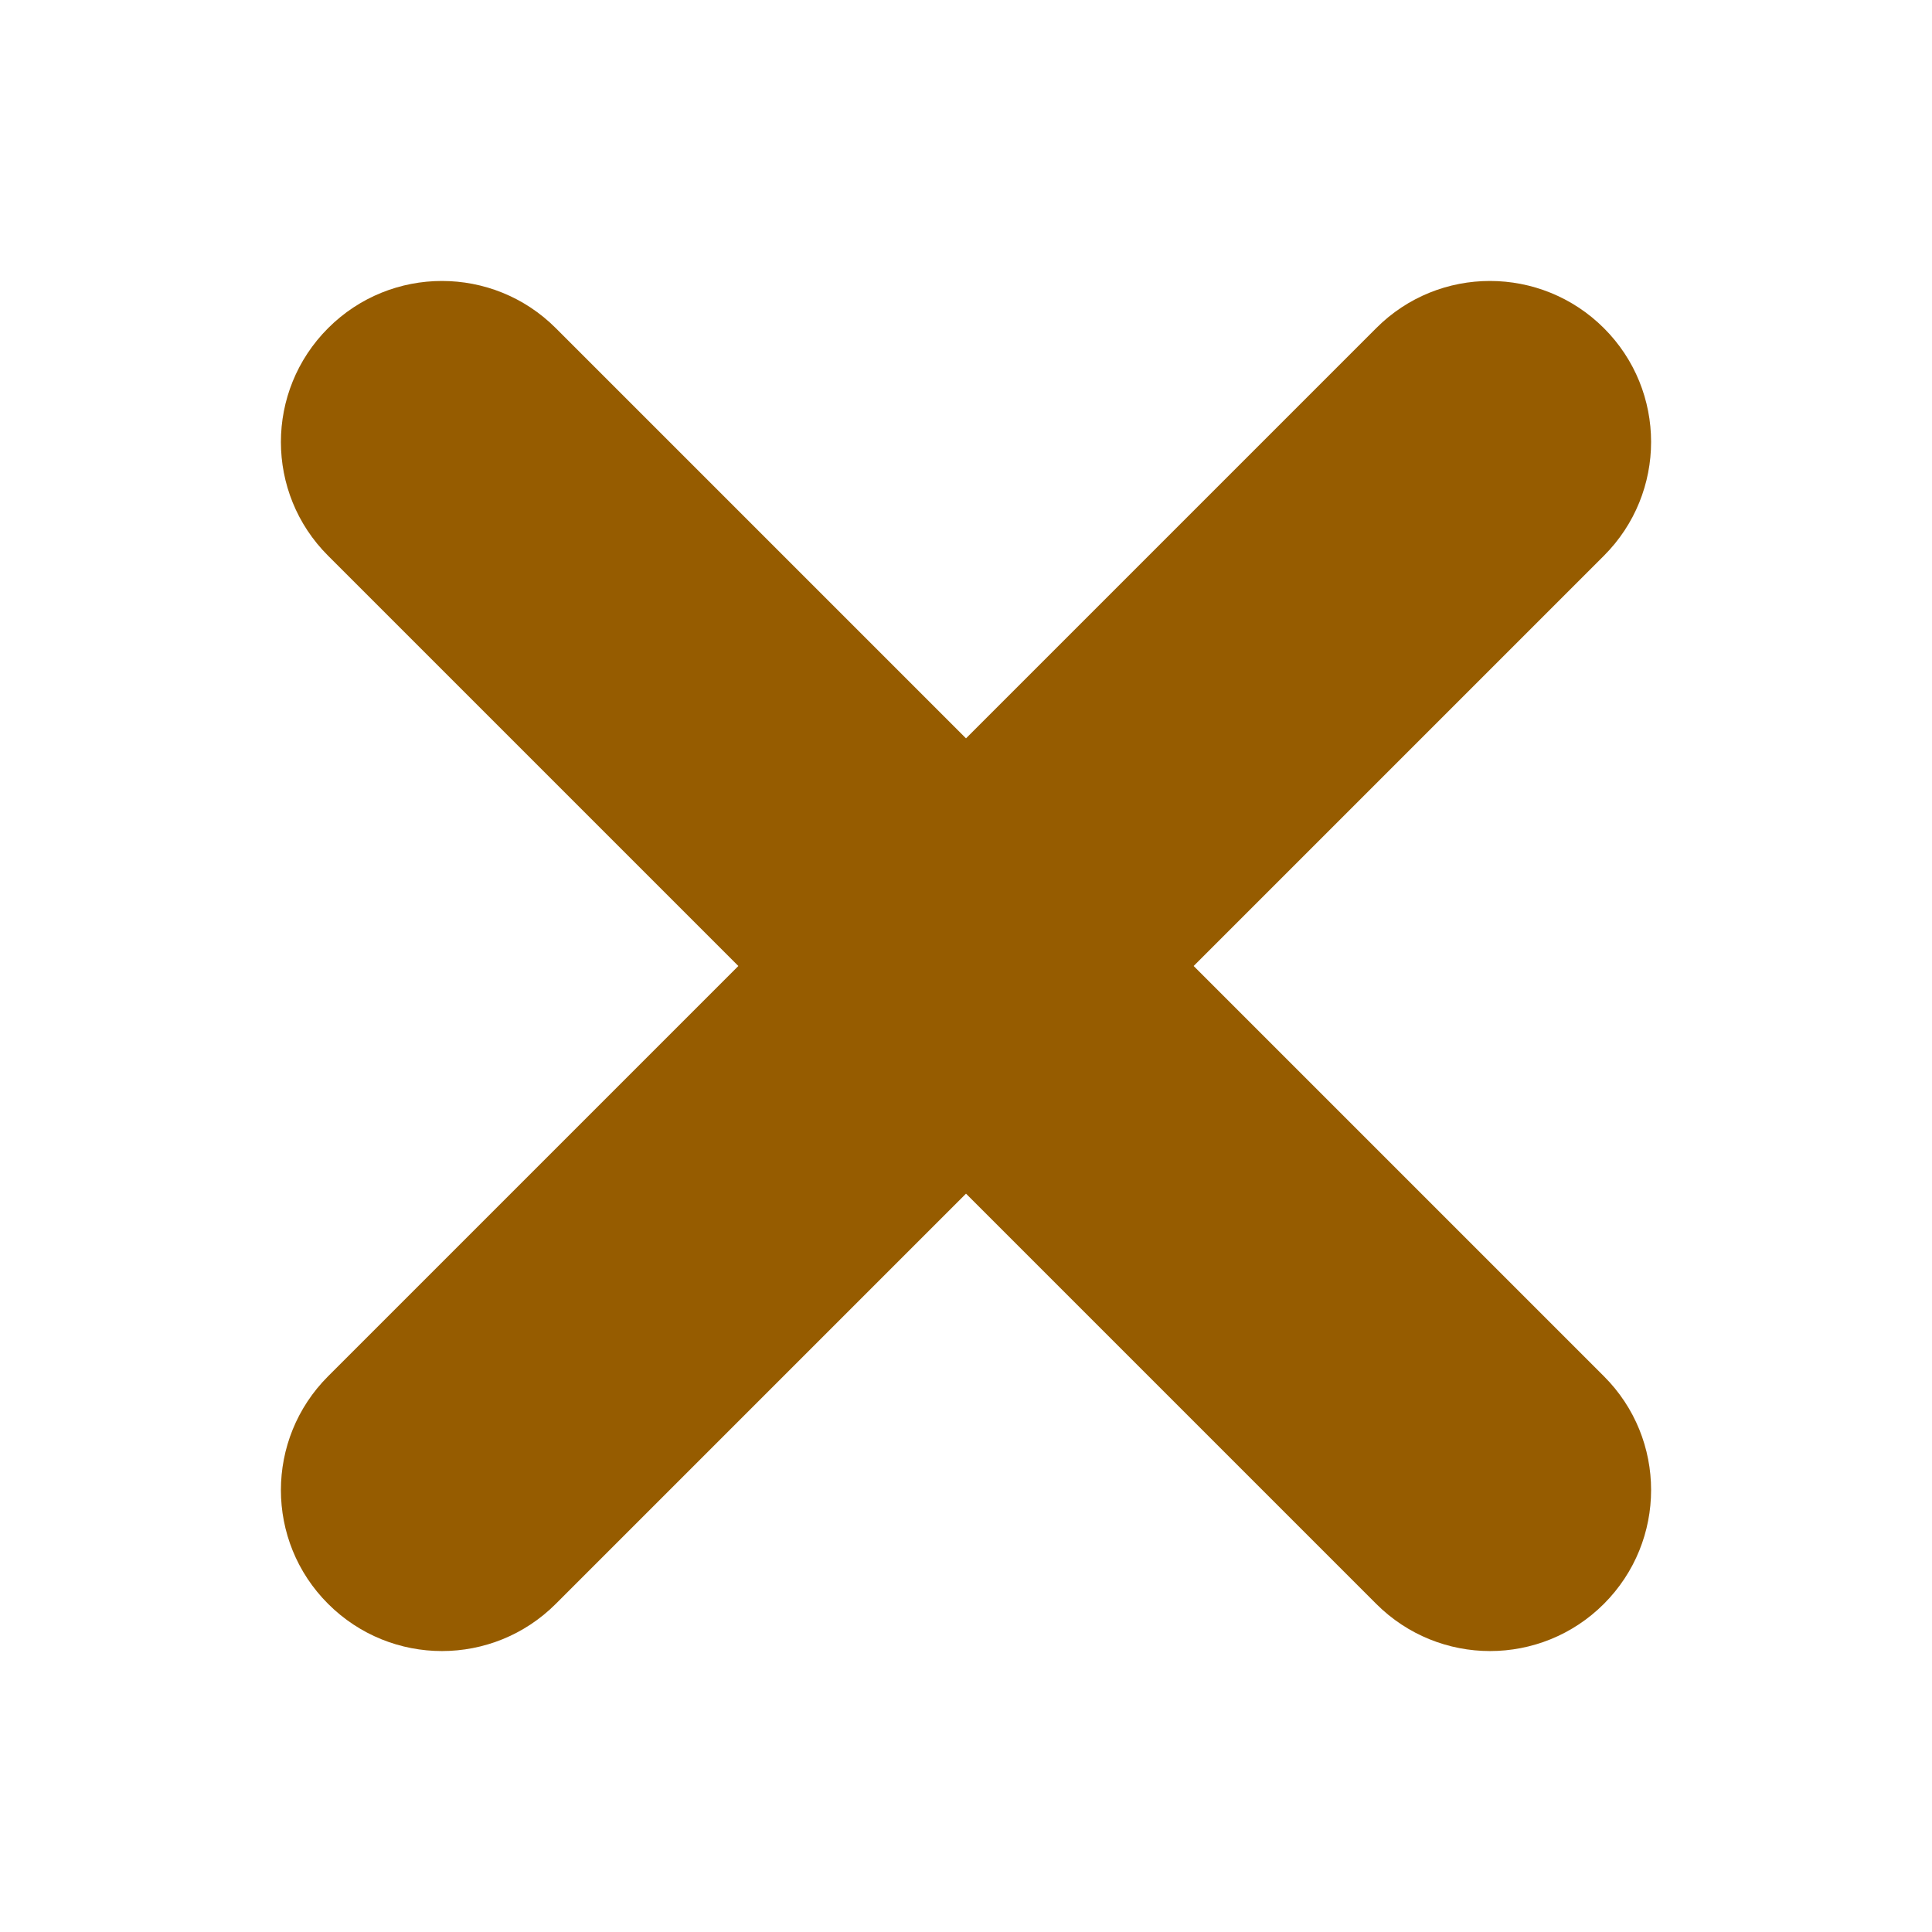
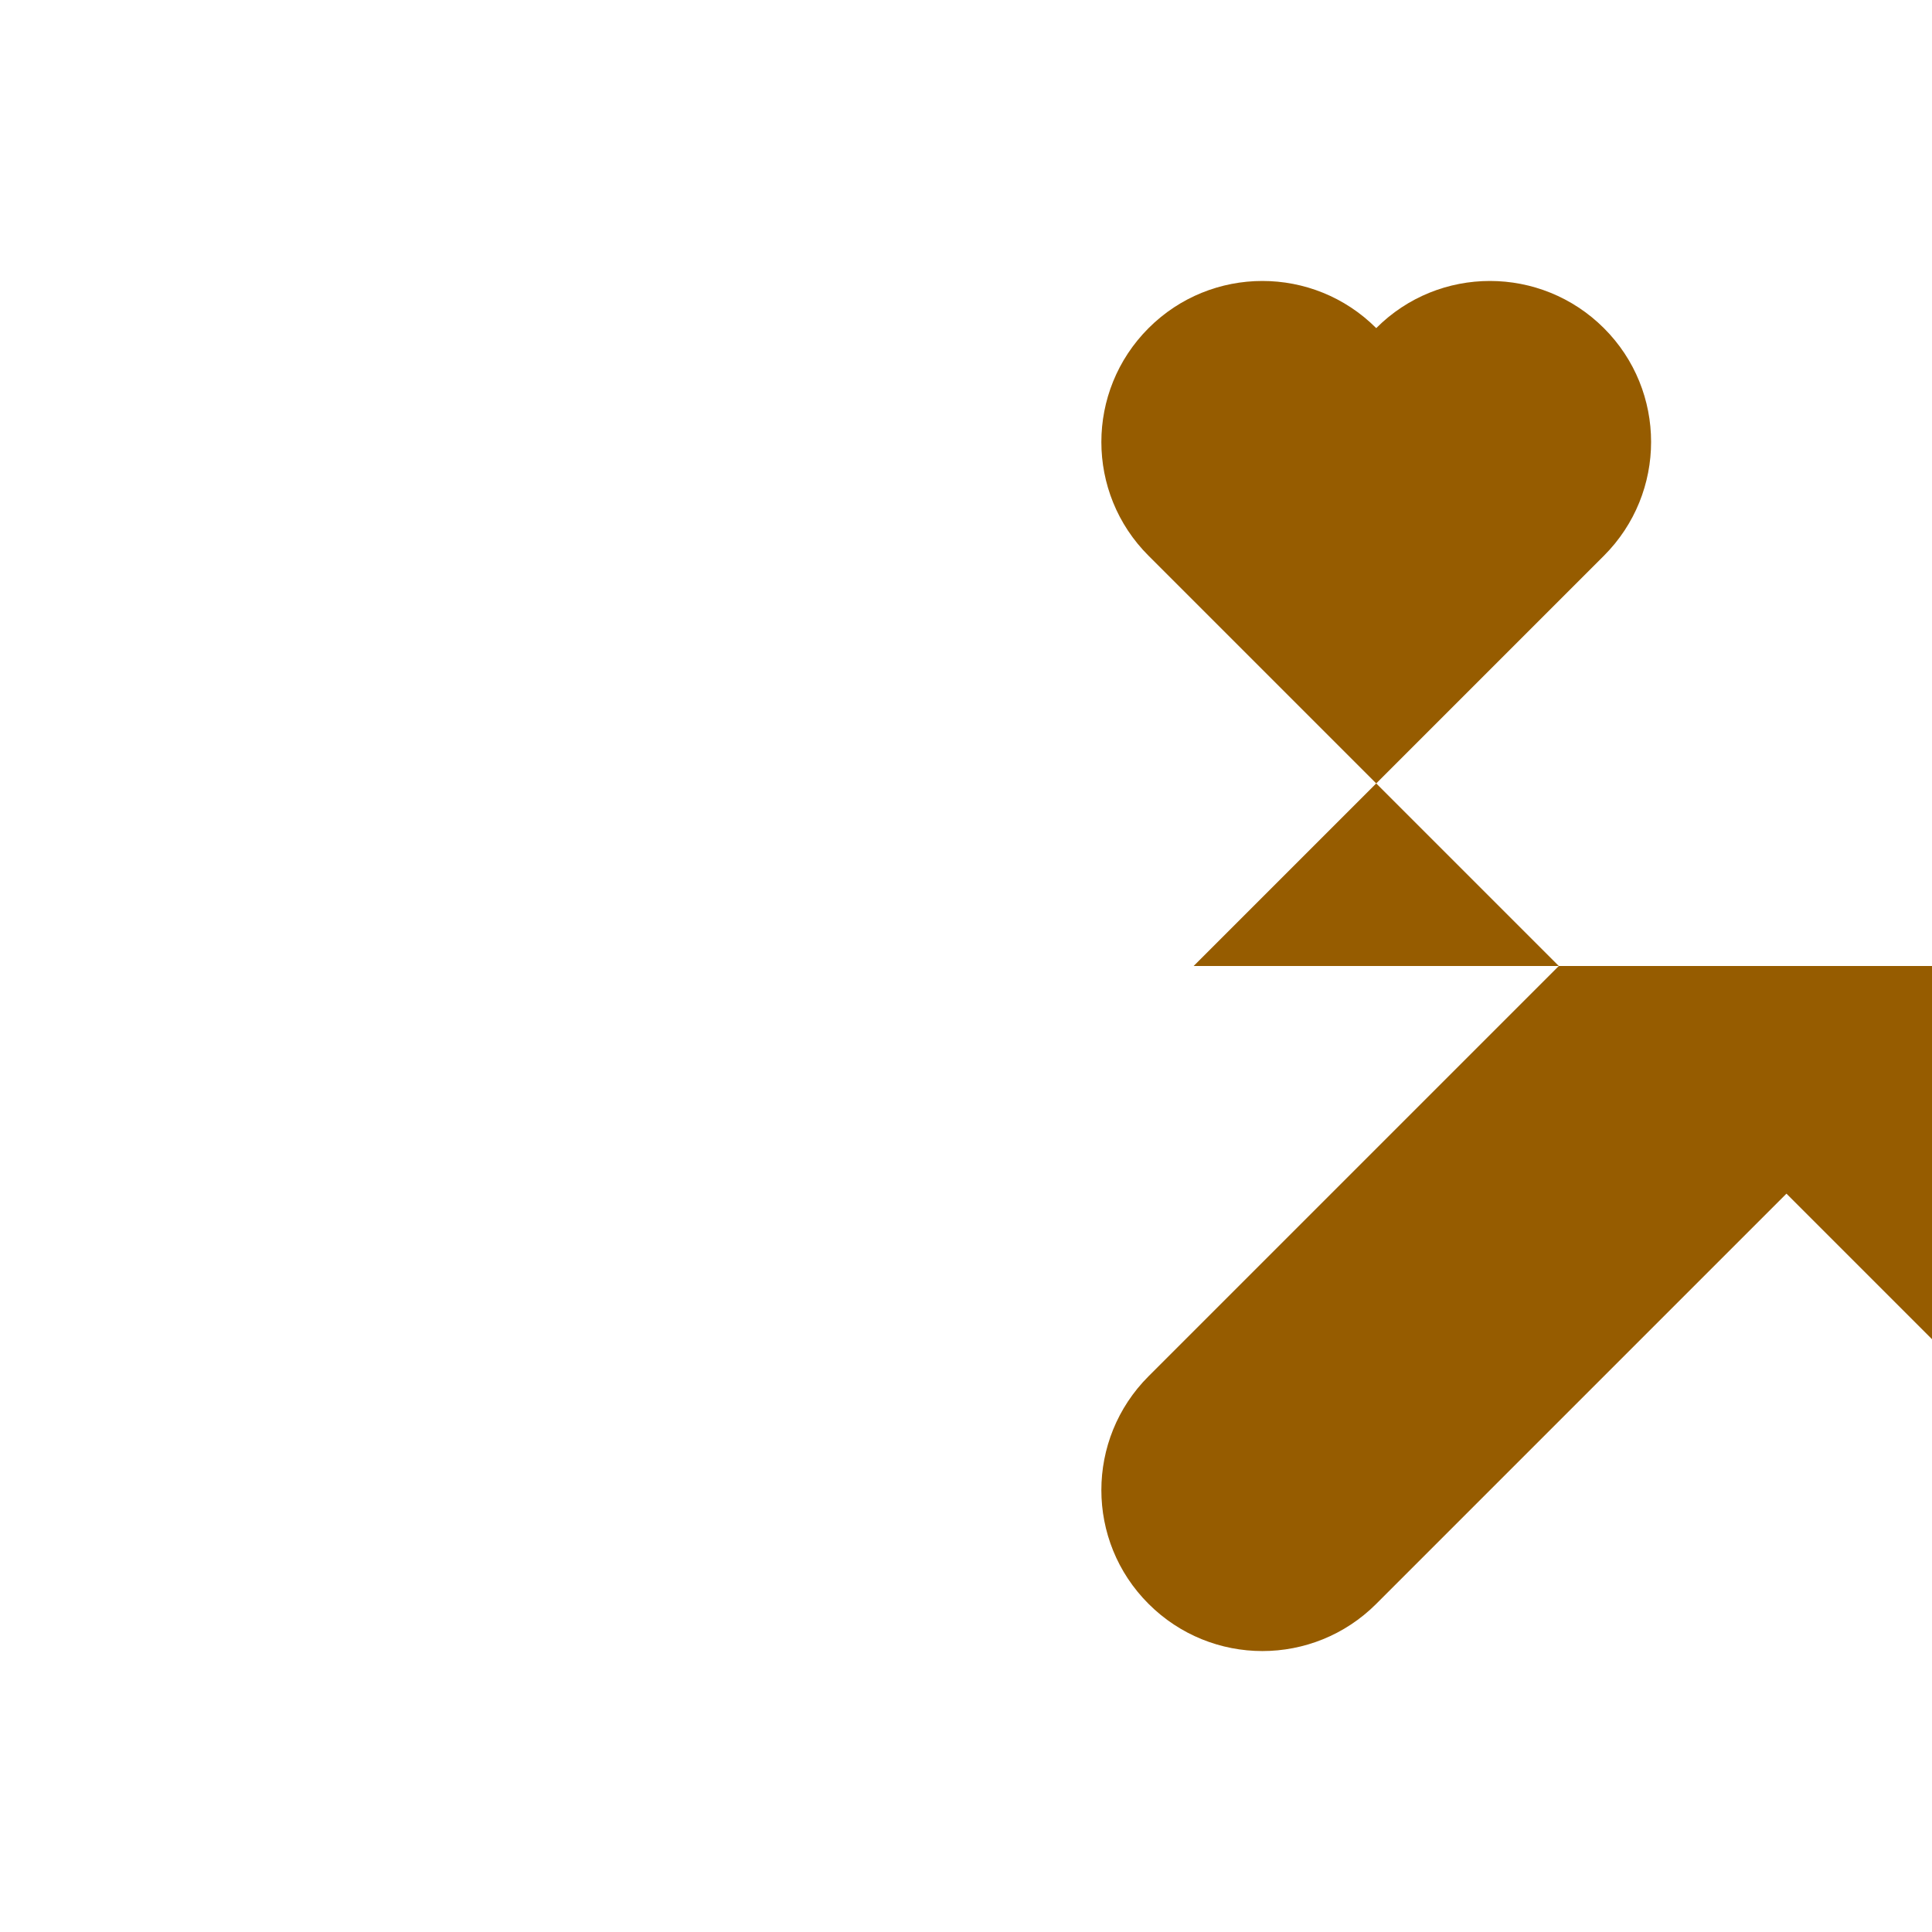
<svg xmlns="http://www.w3.org/2000/svg" id="_レイヤー_2" data-name="レイヤー 2" viewBox="0 0 120 120">
  <defs>
    <style>
      .cls-1 {
        fill: #965c00;
      }

      .cls-2 {
        fill: none;
      }
    </style>
  </defs>
  <g id="_レイヤー_1-2" data-name="レイヤー 1">
    <g>
-       <path class="cls-1" d="m74.14,60l25.48-25.48c3.91-3.91,3.91-10.24,0-14.14s-10.24-3.91-14.14,0l-25.48,25.48-25.48-25.48c-3.91-3.91-10.24-3.9-14.14,0-3.91,3.91-3.91,10.24,0,14.14l25.48,25.48-25.48,25.48c-3.91,3.91-3.91,10.24,0,14.14,1.95,1.95,4.51,2.93,7.07,2.93s5.12-.98,7.07-2.93l25.48-25.48,25.48,25.48c1.95,1.95,4.51,2.93,7.07,2.93s5.12-.98,7.07-2.93c3.91-3.91,3.91-10.24,0-14.14l-25.48-25.48Z" />
-       <rect class="cls-2" width="120" height="120" />
+       <path class="cls-1" d="m74.14,60l25.48-25.48c3.91-3.91,3.91-10.24,0-14.14s-10.24-3.91-14.14,0c-3.91-3.91-10.24-3.9-14.14,0-3.91,3.91-3.91,10.24,0,14.14l25.48,25.48-25.48,25.48c-3.91,3.91-3.91,10.24,0,14.14,1.95,1.95,4.51,2.93,7.07,2.93s5.12-.98,7.07-2.93l25.48-25.48,25.48,25.48c1.95,1.95,4.51,2.93,7.07,2.93s5.12-.98,7.07-2.93c3.91-3.91,3.91-10.24,0-14.14l-25.48-25.48Z" />
    </g>
  </g>
</svg>